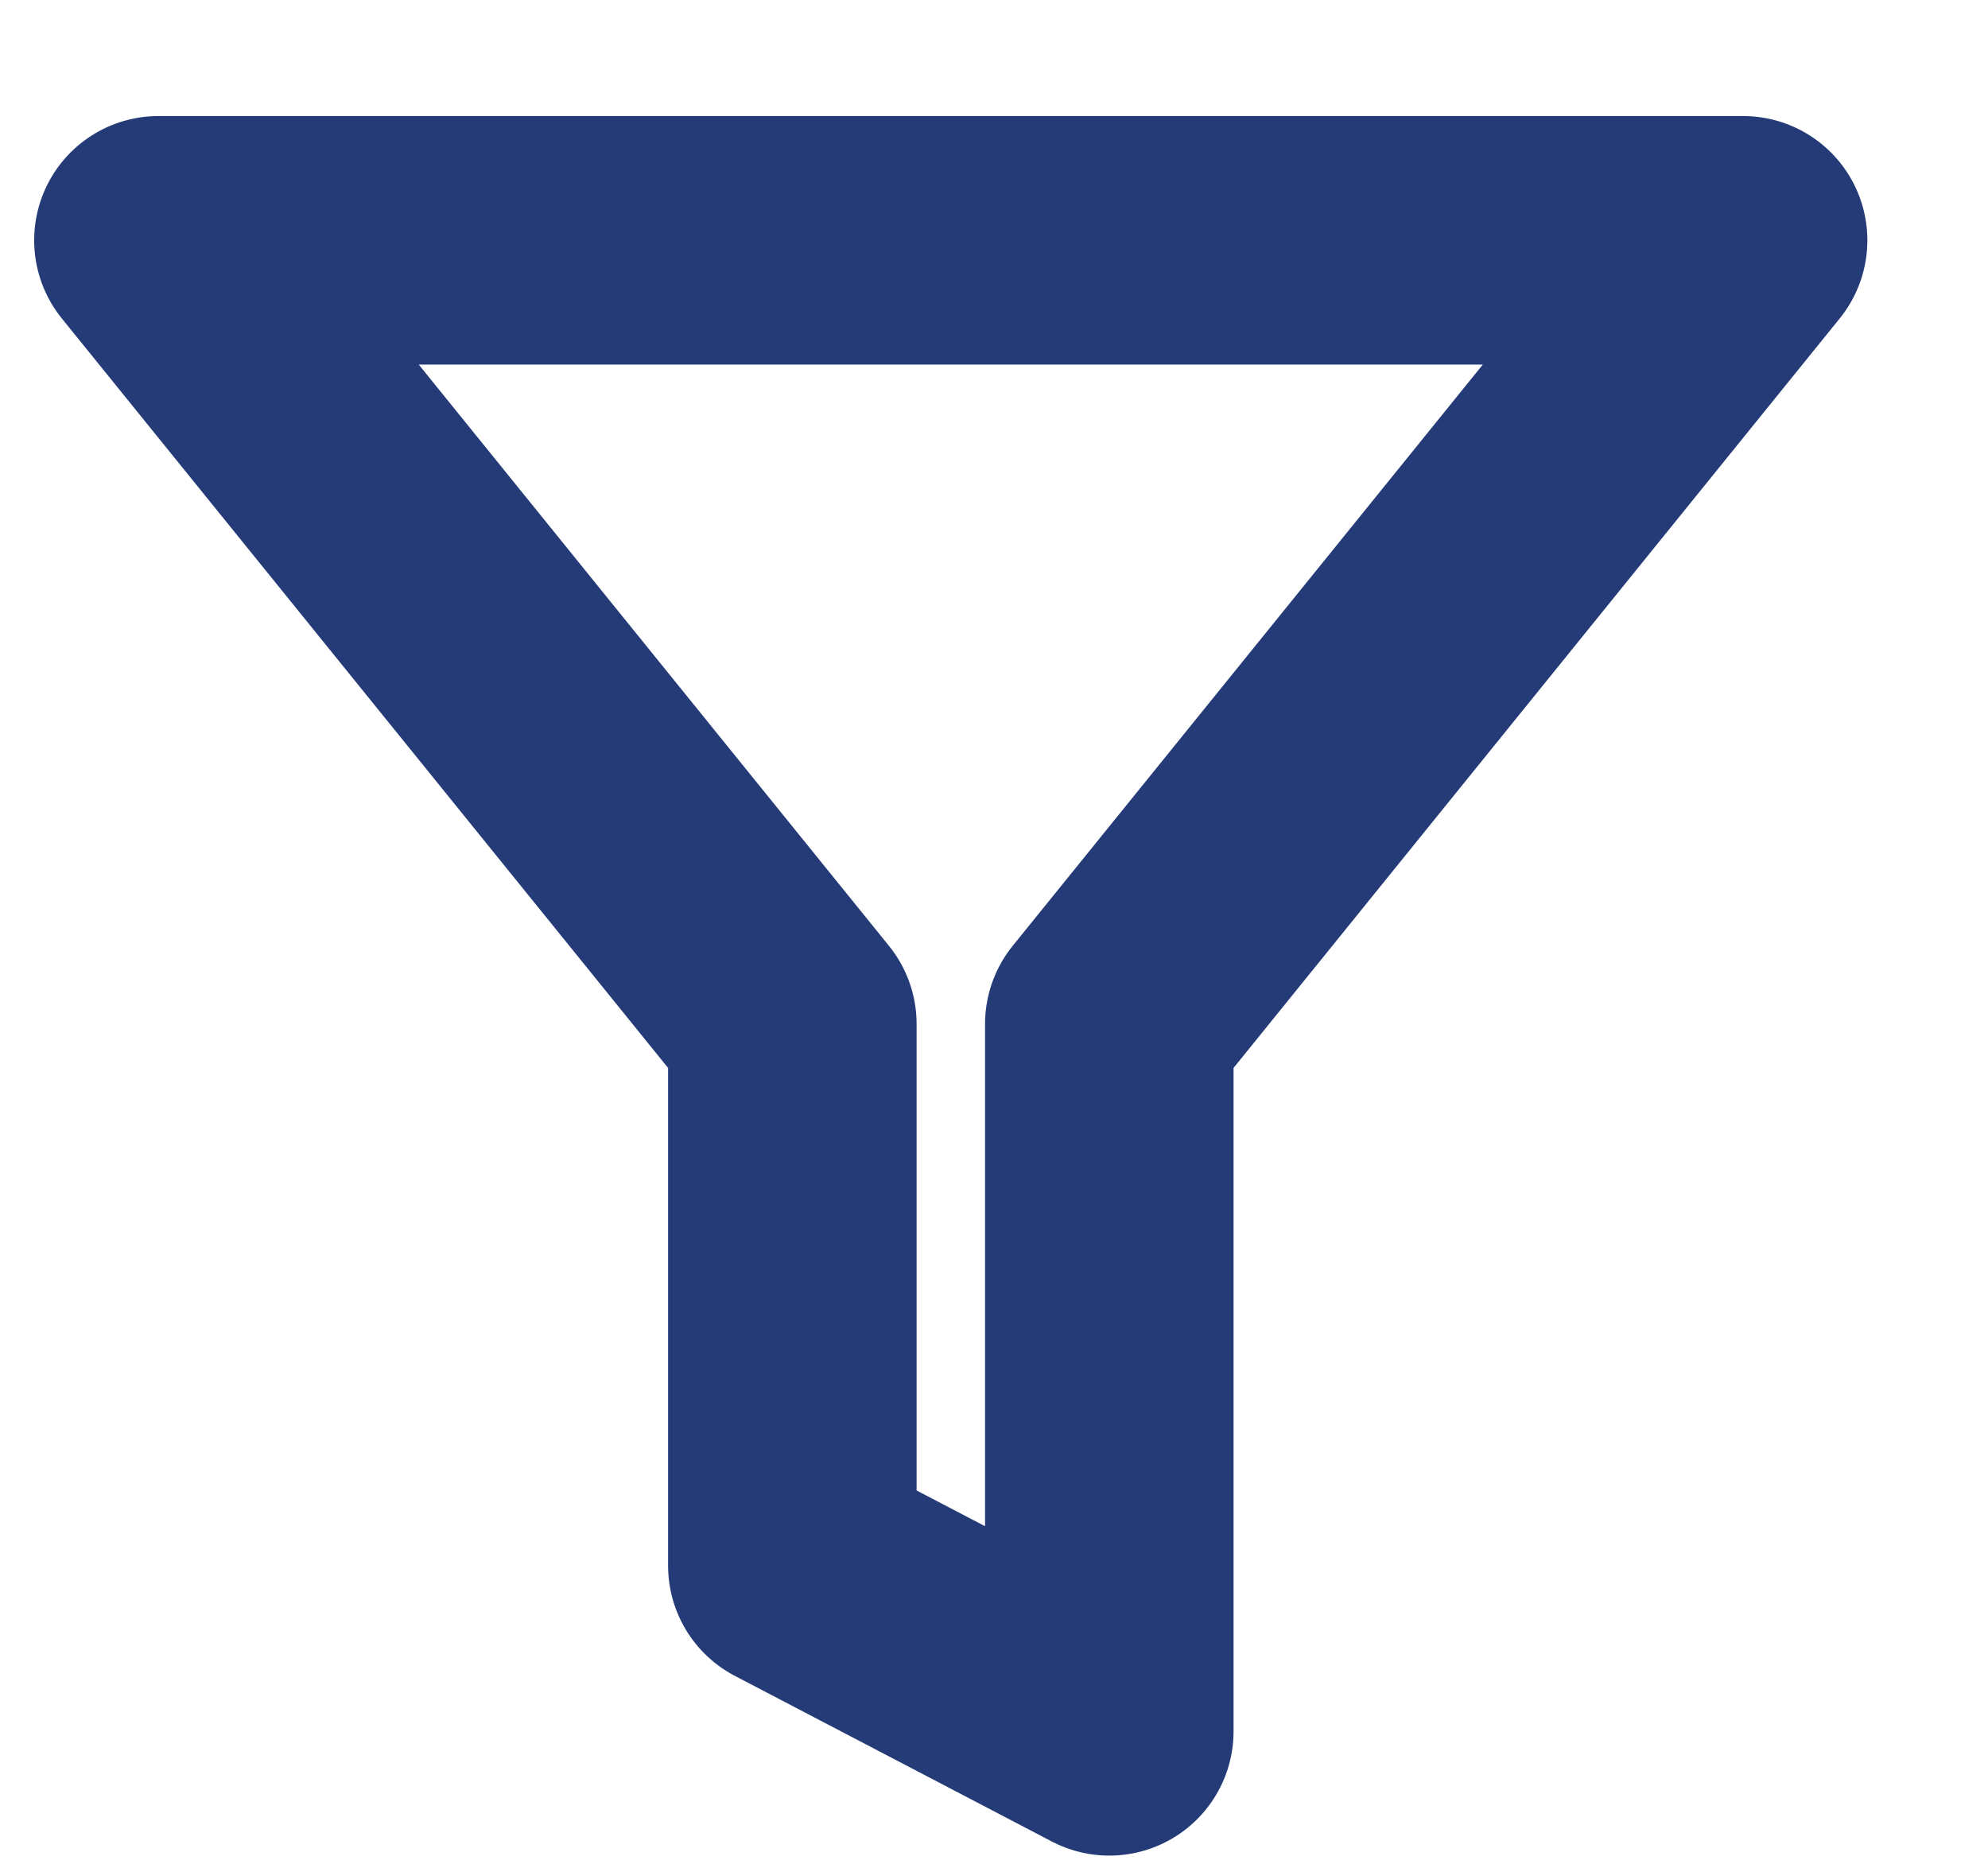
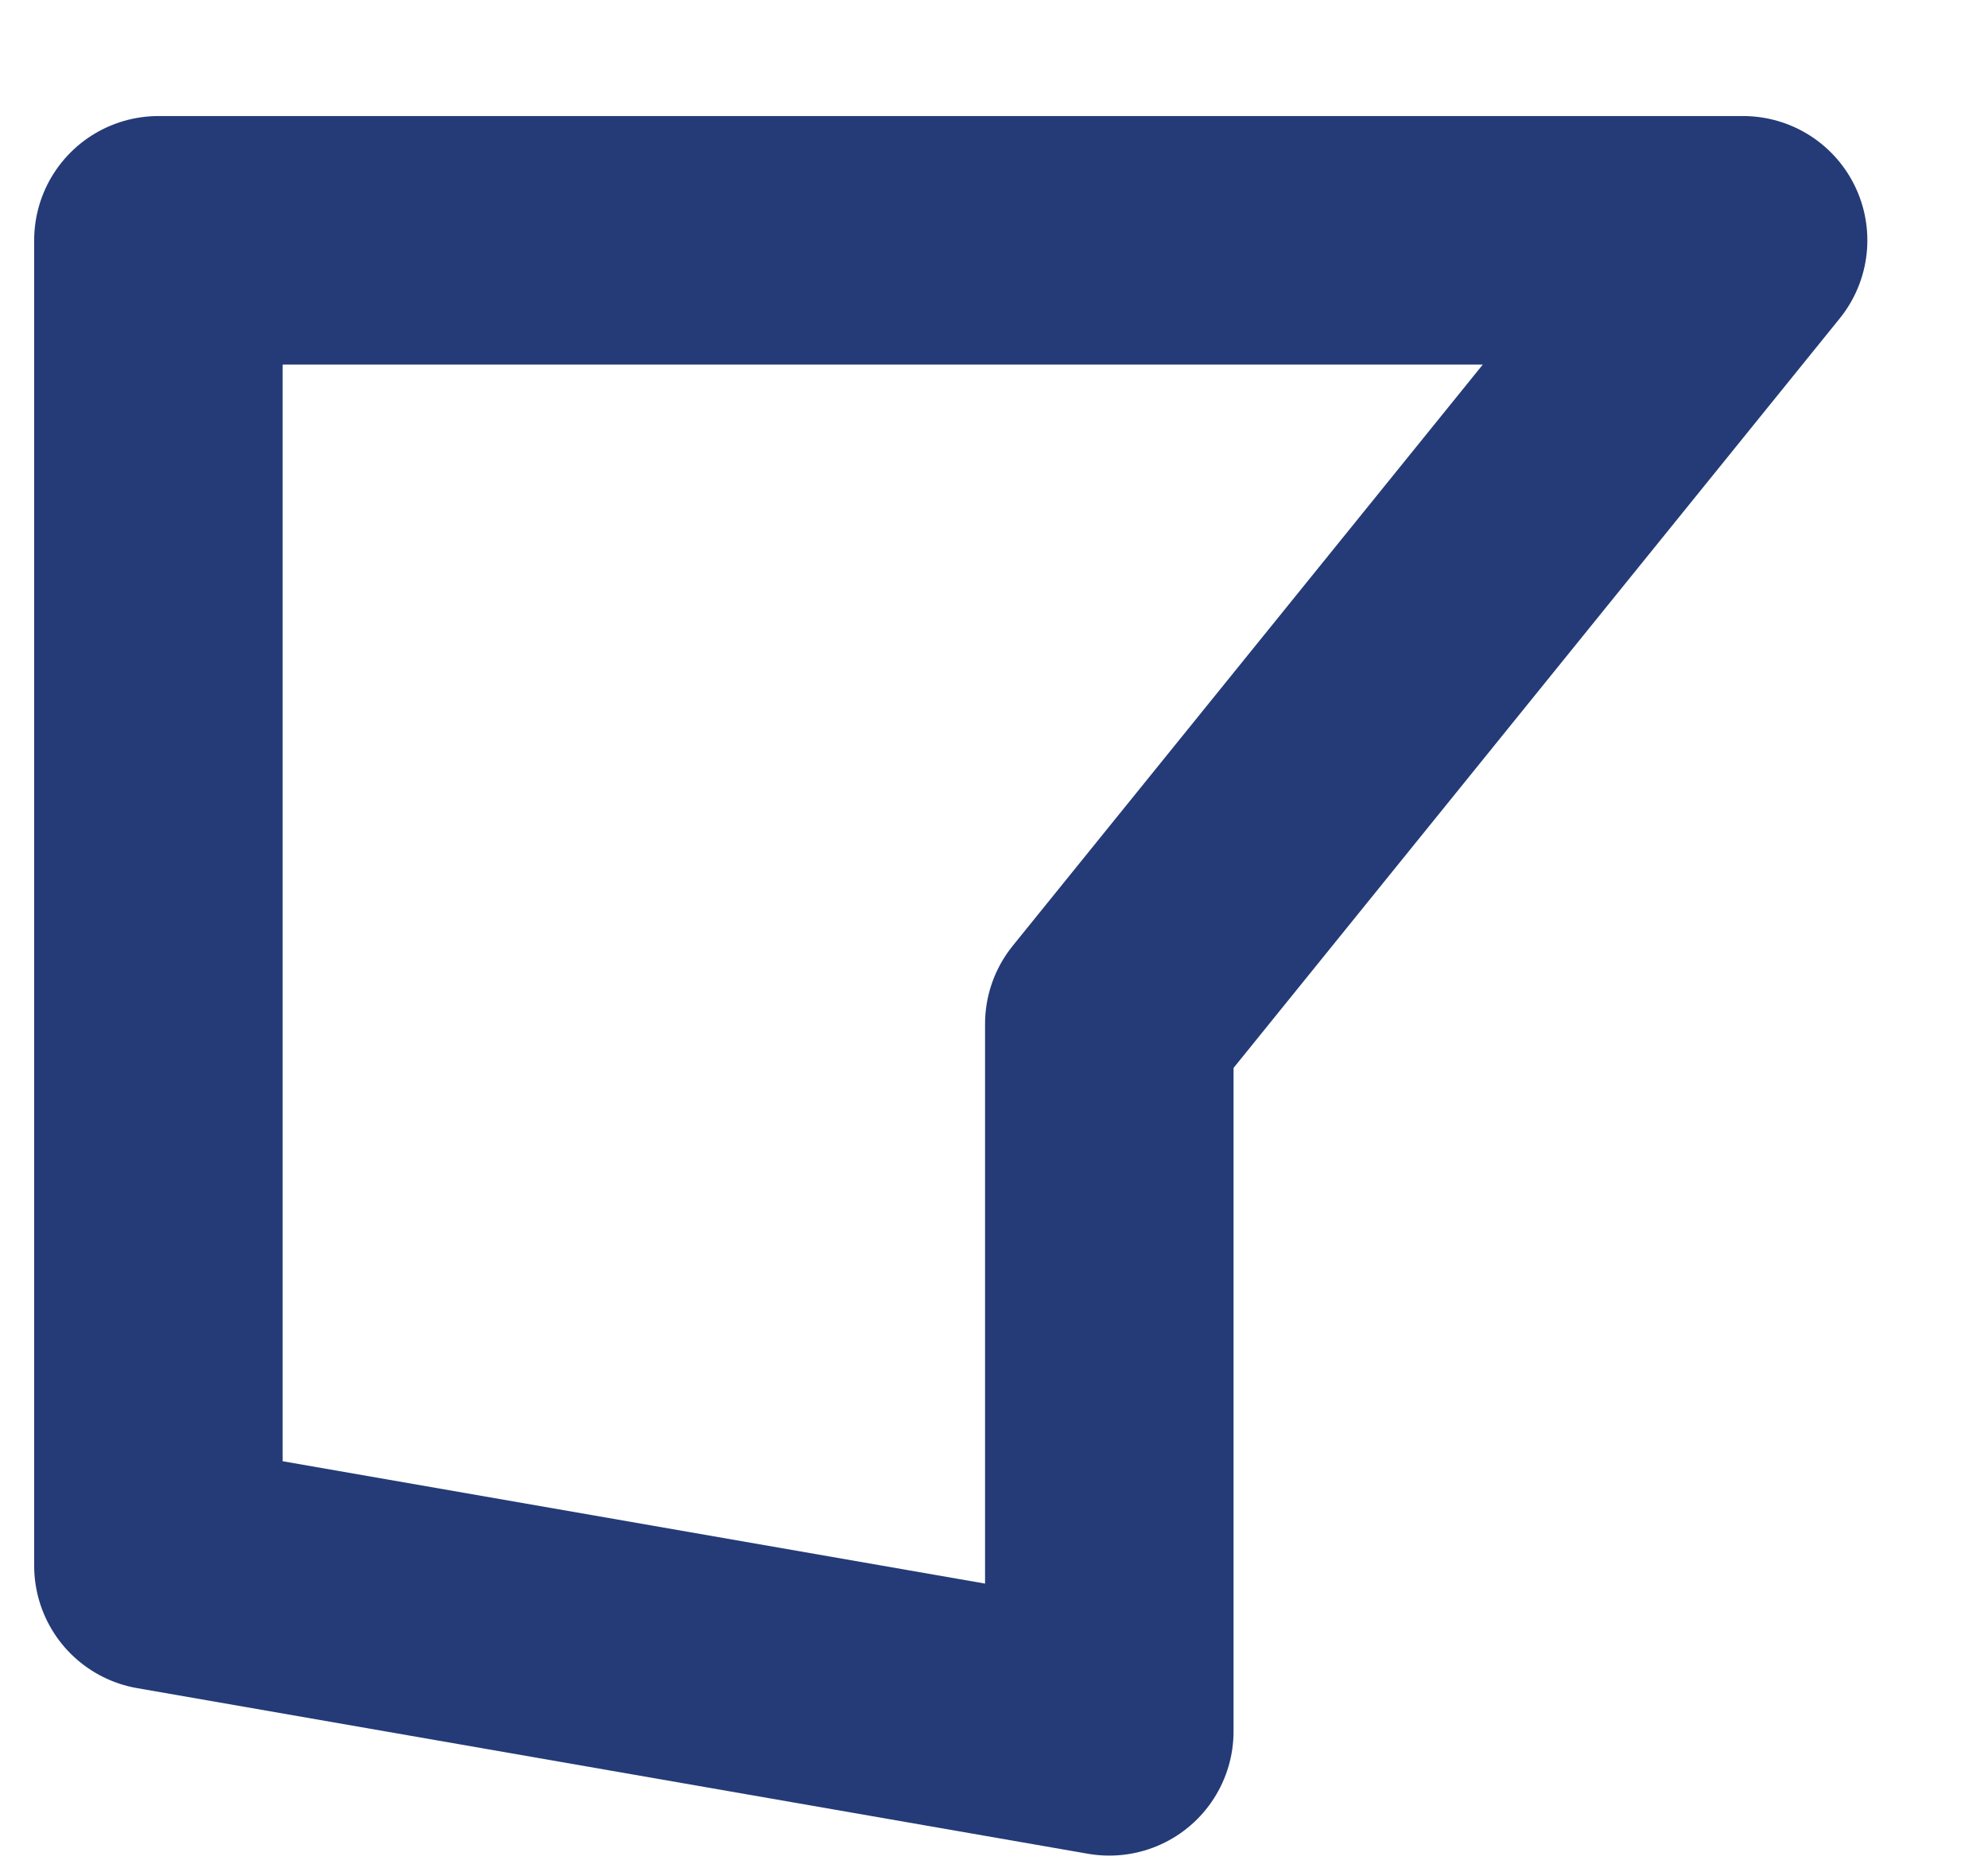
<svg xmlns="http://www.w3.org/2000/svg" width="16" height="15" viewBox="0 0 16 15" fill="none">
-   <path d="M14.029 1.934H1.275L6.377 8.241V12.601L8.928 13.934V8.241L14.029 1.934Z" stroke="#243B77" stroke-width="2" stroke-linecap="round" stroke-linejoin="round" />
+   <path d="M14.029 1.934H1.275V12.601L8.928 13.934V8.241L14.029 1.934Z" stroke="#243B77" stroke-width="2" stroke-linecap="round" stroke-linejoin="round" />
</svg>